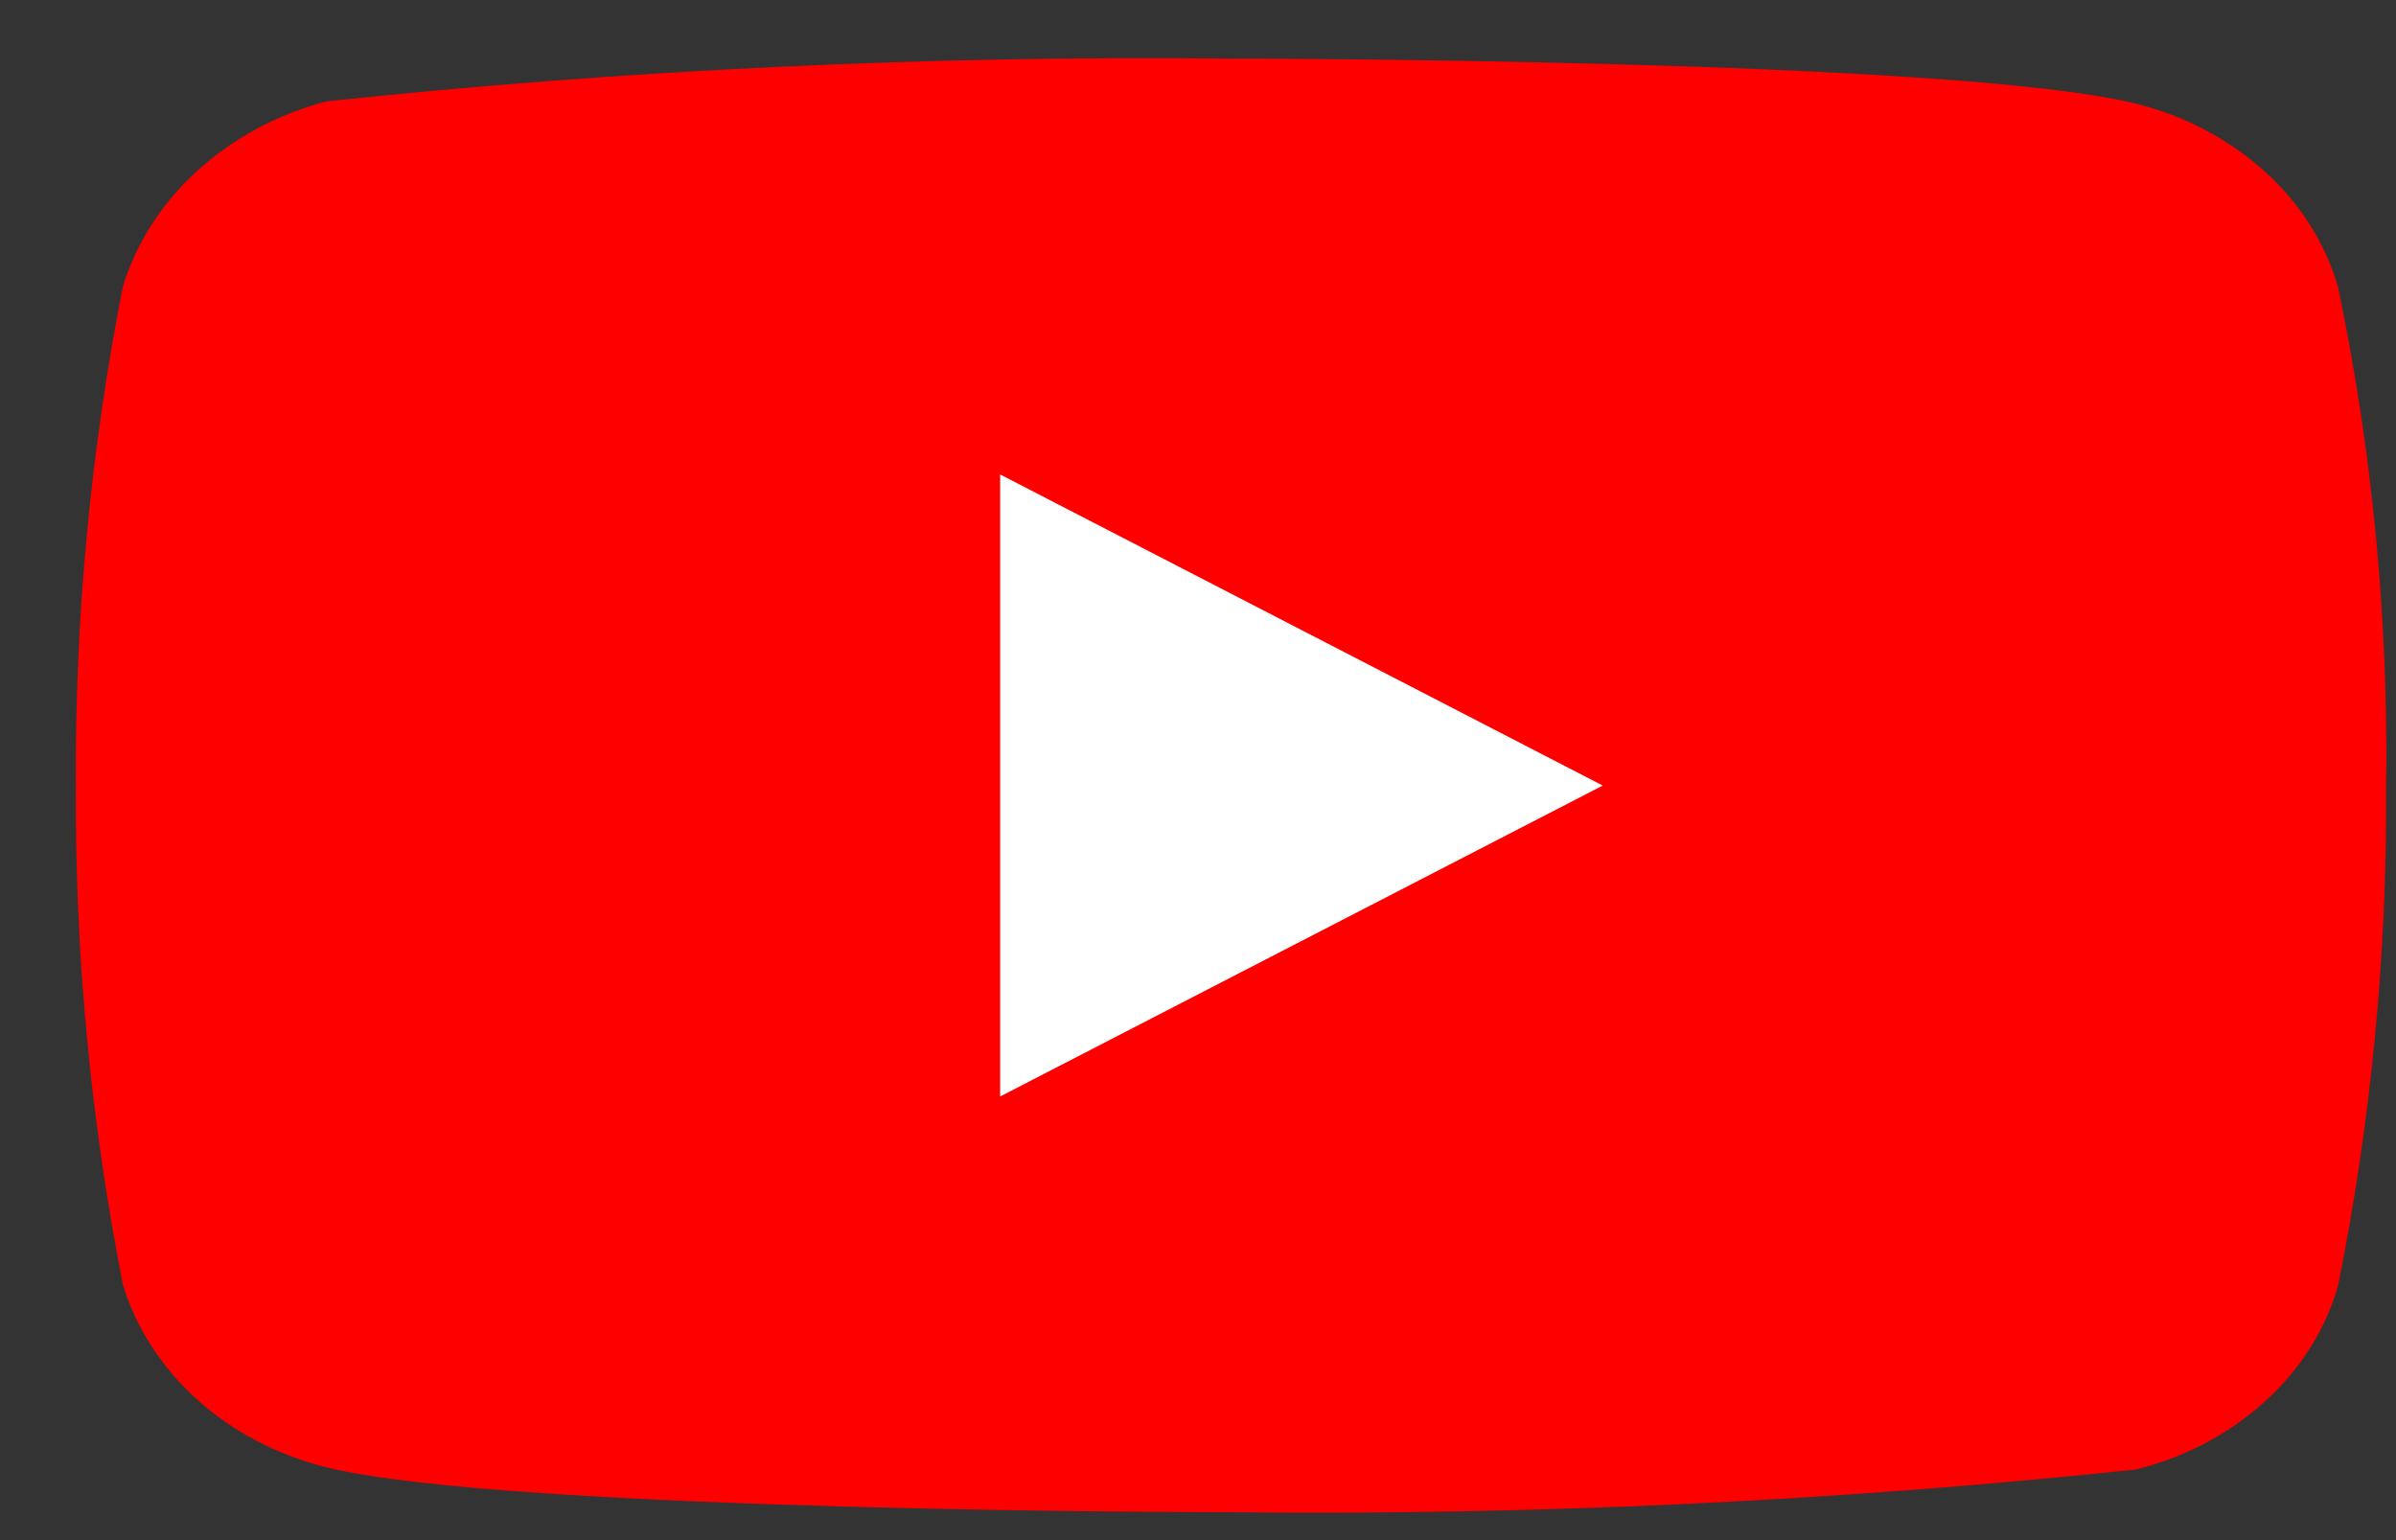
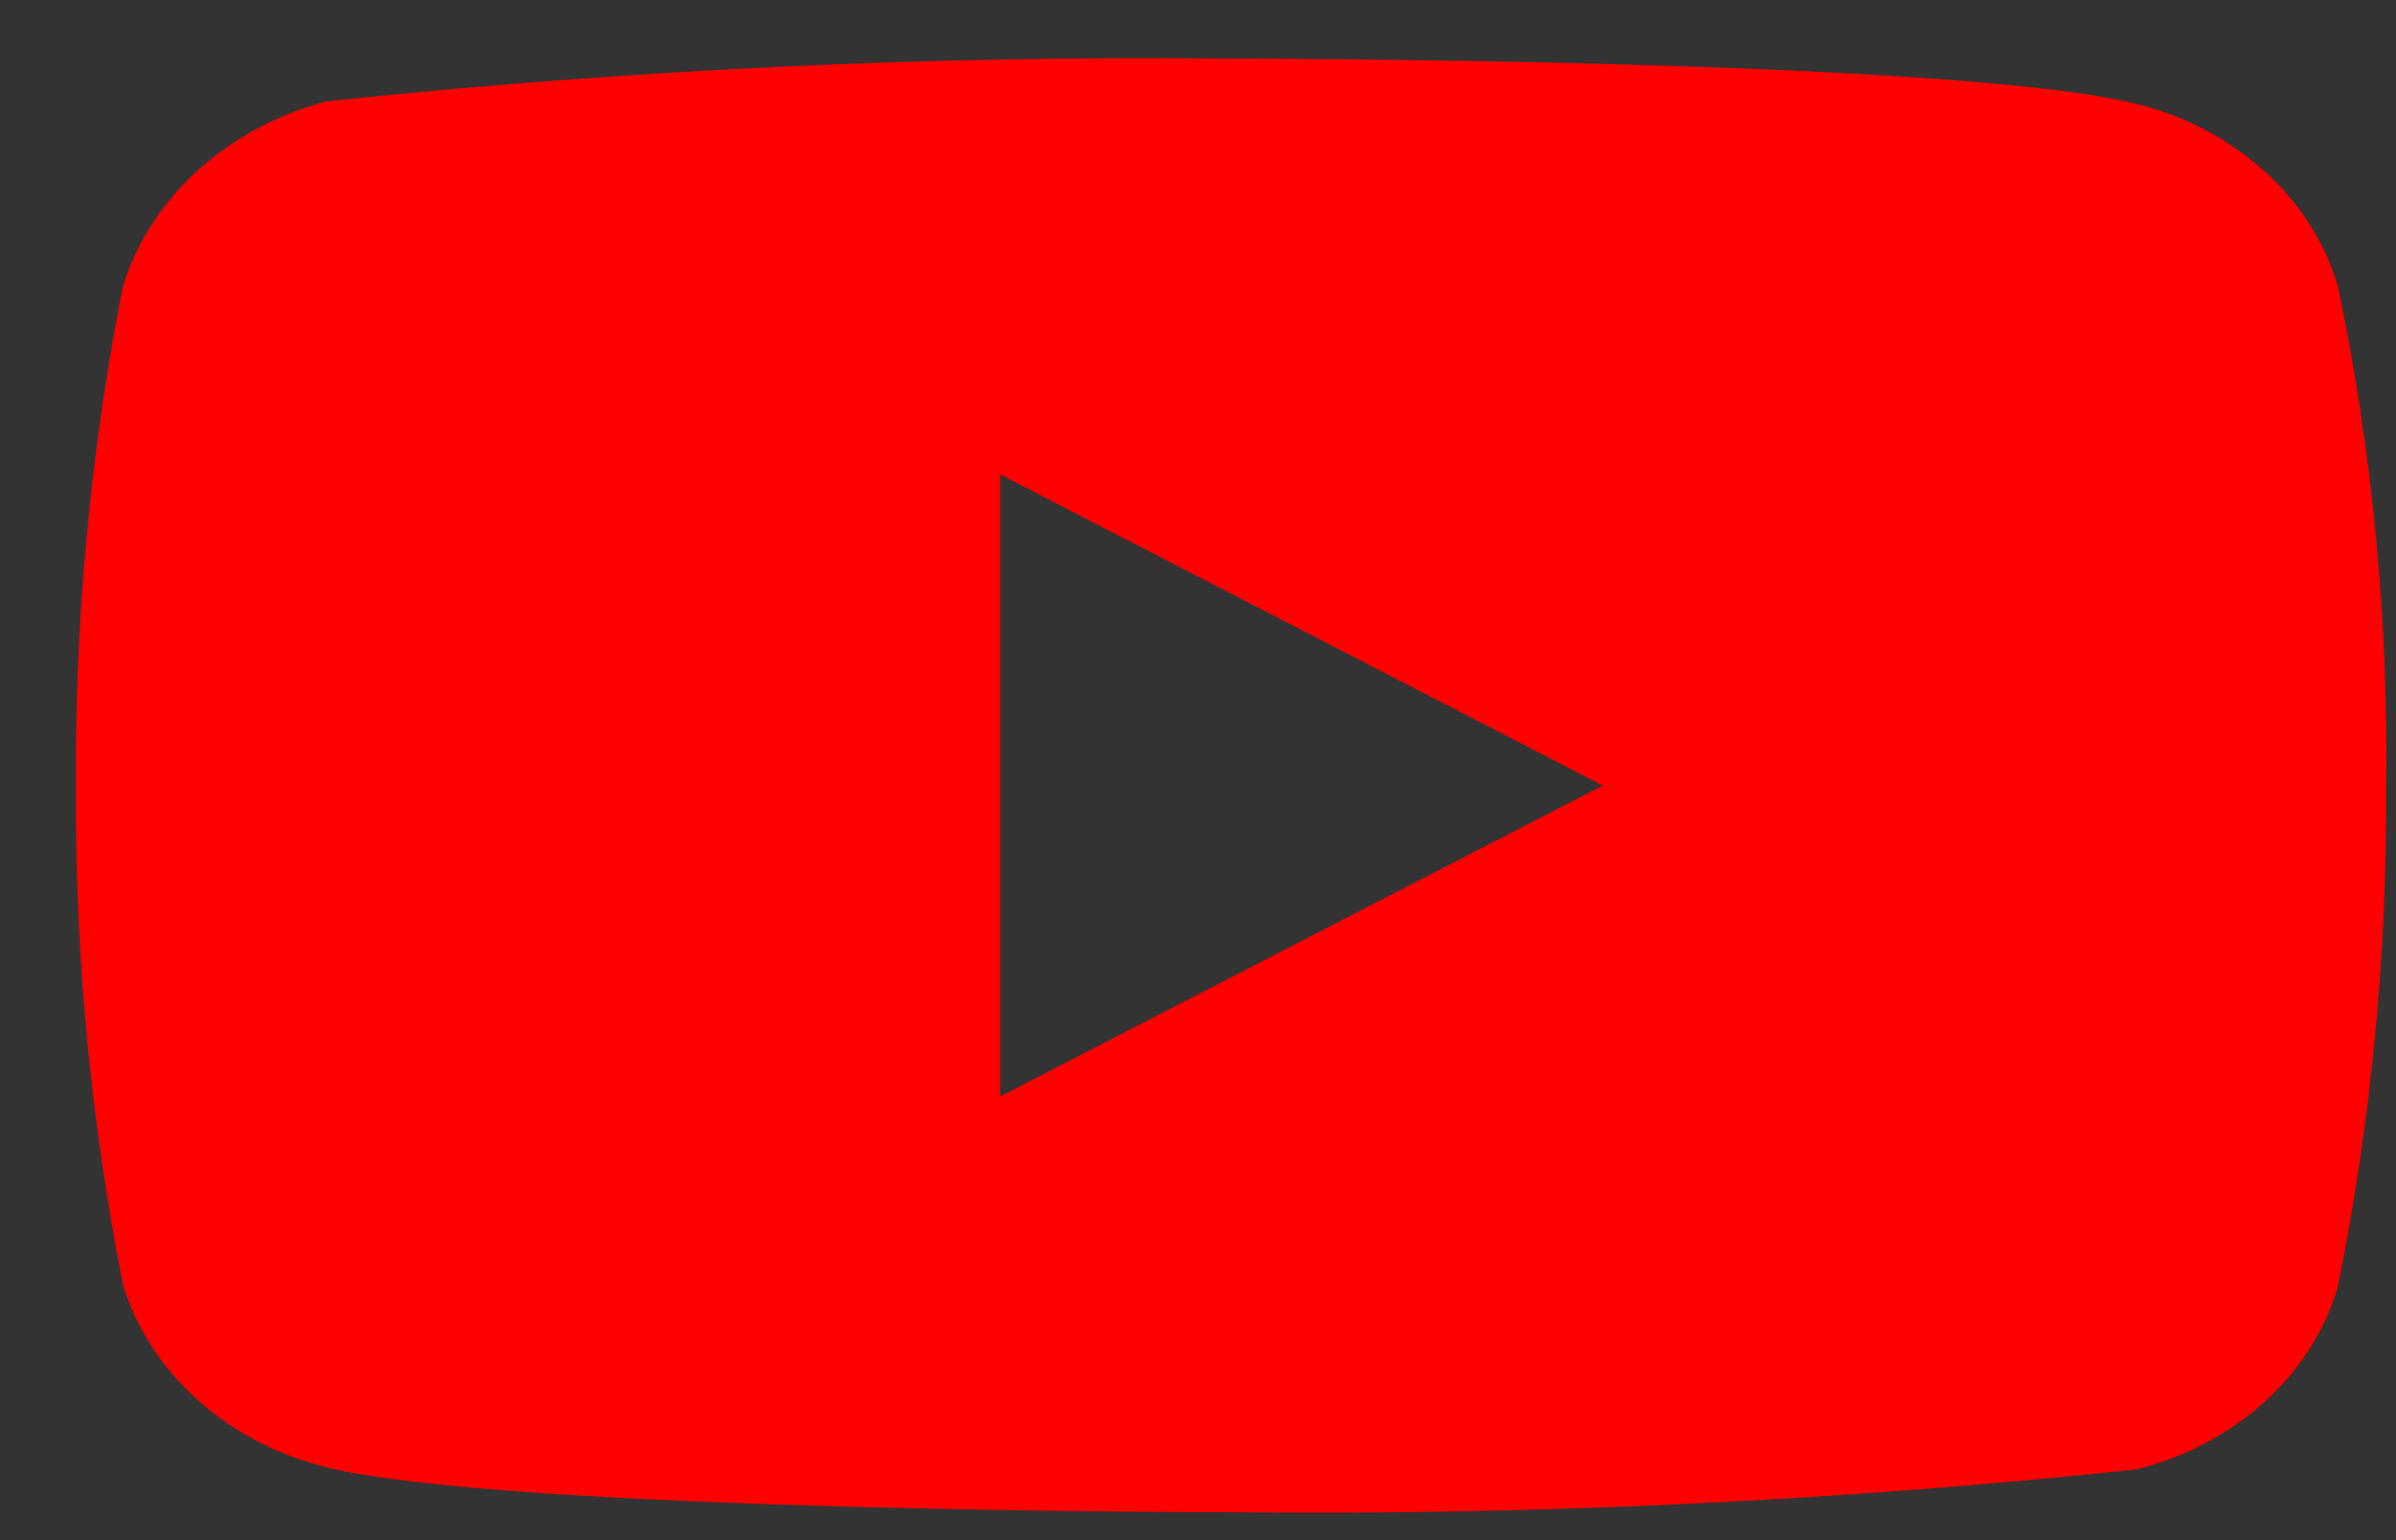
<svg xmlns="http://www.w3.org/2000/svg" width="28" height="18" viewBox="0 0 28 18" fill="none">
  <rect x="0" y="0" width="28" height="18" fill="#333333" stroke="none" />
-   <rect x="6" y="4" width="14" height="9" fill="white" />
-   <path d="M27.321 3.347C27.169 2.832 26.871 2.366 26.46 1.998C26.037 1.619 25.519 1.348 24.955 1.211C22.842 0.685 14.379 0.685 14.379 0.685C10.851 0.647 7.323 0.814 3.817 1.184C3.252 1.332 2.735 1.609 2.311 1.991C1.895 2.369 1.594 2.835 1.436 3.346C1.058 5.27 0.874 7.223 0.887 9.18C0.874 11.134 1.057 13.087 1.436 15.013C1.59 15.522 1.891 15.986 2.308 16.361C2.725 16.736 3.245 17.006 3.817 17.15C5.957 17.674 14.379 17.674 14.379 17.674C17.912 17.712 21.444 17.546 24.955 17.175C25.519 17.038 26.037 16.767 26.46 16.387C26.876 16.013 27.172 15.546 27.32 15.039C27.708 13.116 27.897 11.162 27.884 9.204C27.913 7.238 27.724 5.275 27.321 3.346V3.347ZM11.688 12.815V5.545L18.73 9.181L11.688 12.815Z" fill="#FF0000" />
+   <path d="M27.321 3.347C27.169 2.832 26.871 2.366 26.46 1.998C26.037 1.619 25.519 1.348 24.955 1.211C22.842 0.685 14.379 0.685 14.379 0.685C10.851 0.647 7.323 0.814 3.817 1.184C3.252 1.332 2.735 1.609 2.311 1.991C1.895 2.369 1.594 2.835 1.436 3.346C1.058 5.27 0.874 7.223 0.887 9.18C0.874 11.134 1.057 13.087 1.436 15.013C1.59 15.522 1.891 15.986 2.308 16.361C2.725 16.736 3.245 17.006 3.817 17.15C5.957 17.674 14.379 17.674 14.379 17.674C17.912 17.712 21.444 17.546 24.955 17.175C25.519 17.038 26.037 16.767 26.46 16.387C26.876 16.013 27.172 15.546 27.32 15.039C27.708 13.116 27.897 11.162 27.884 9.204C27.913 7.238 27.724 5.275 27.321 3.346ZM11.688 12.815V5.545L18.73 9.181L11.688 12.815Z" fill="#FF0000" />
</svg>